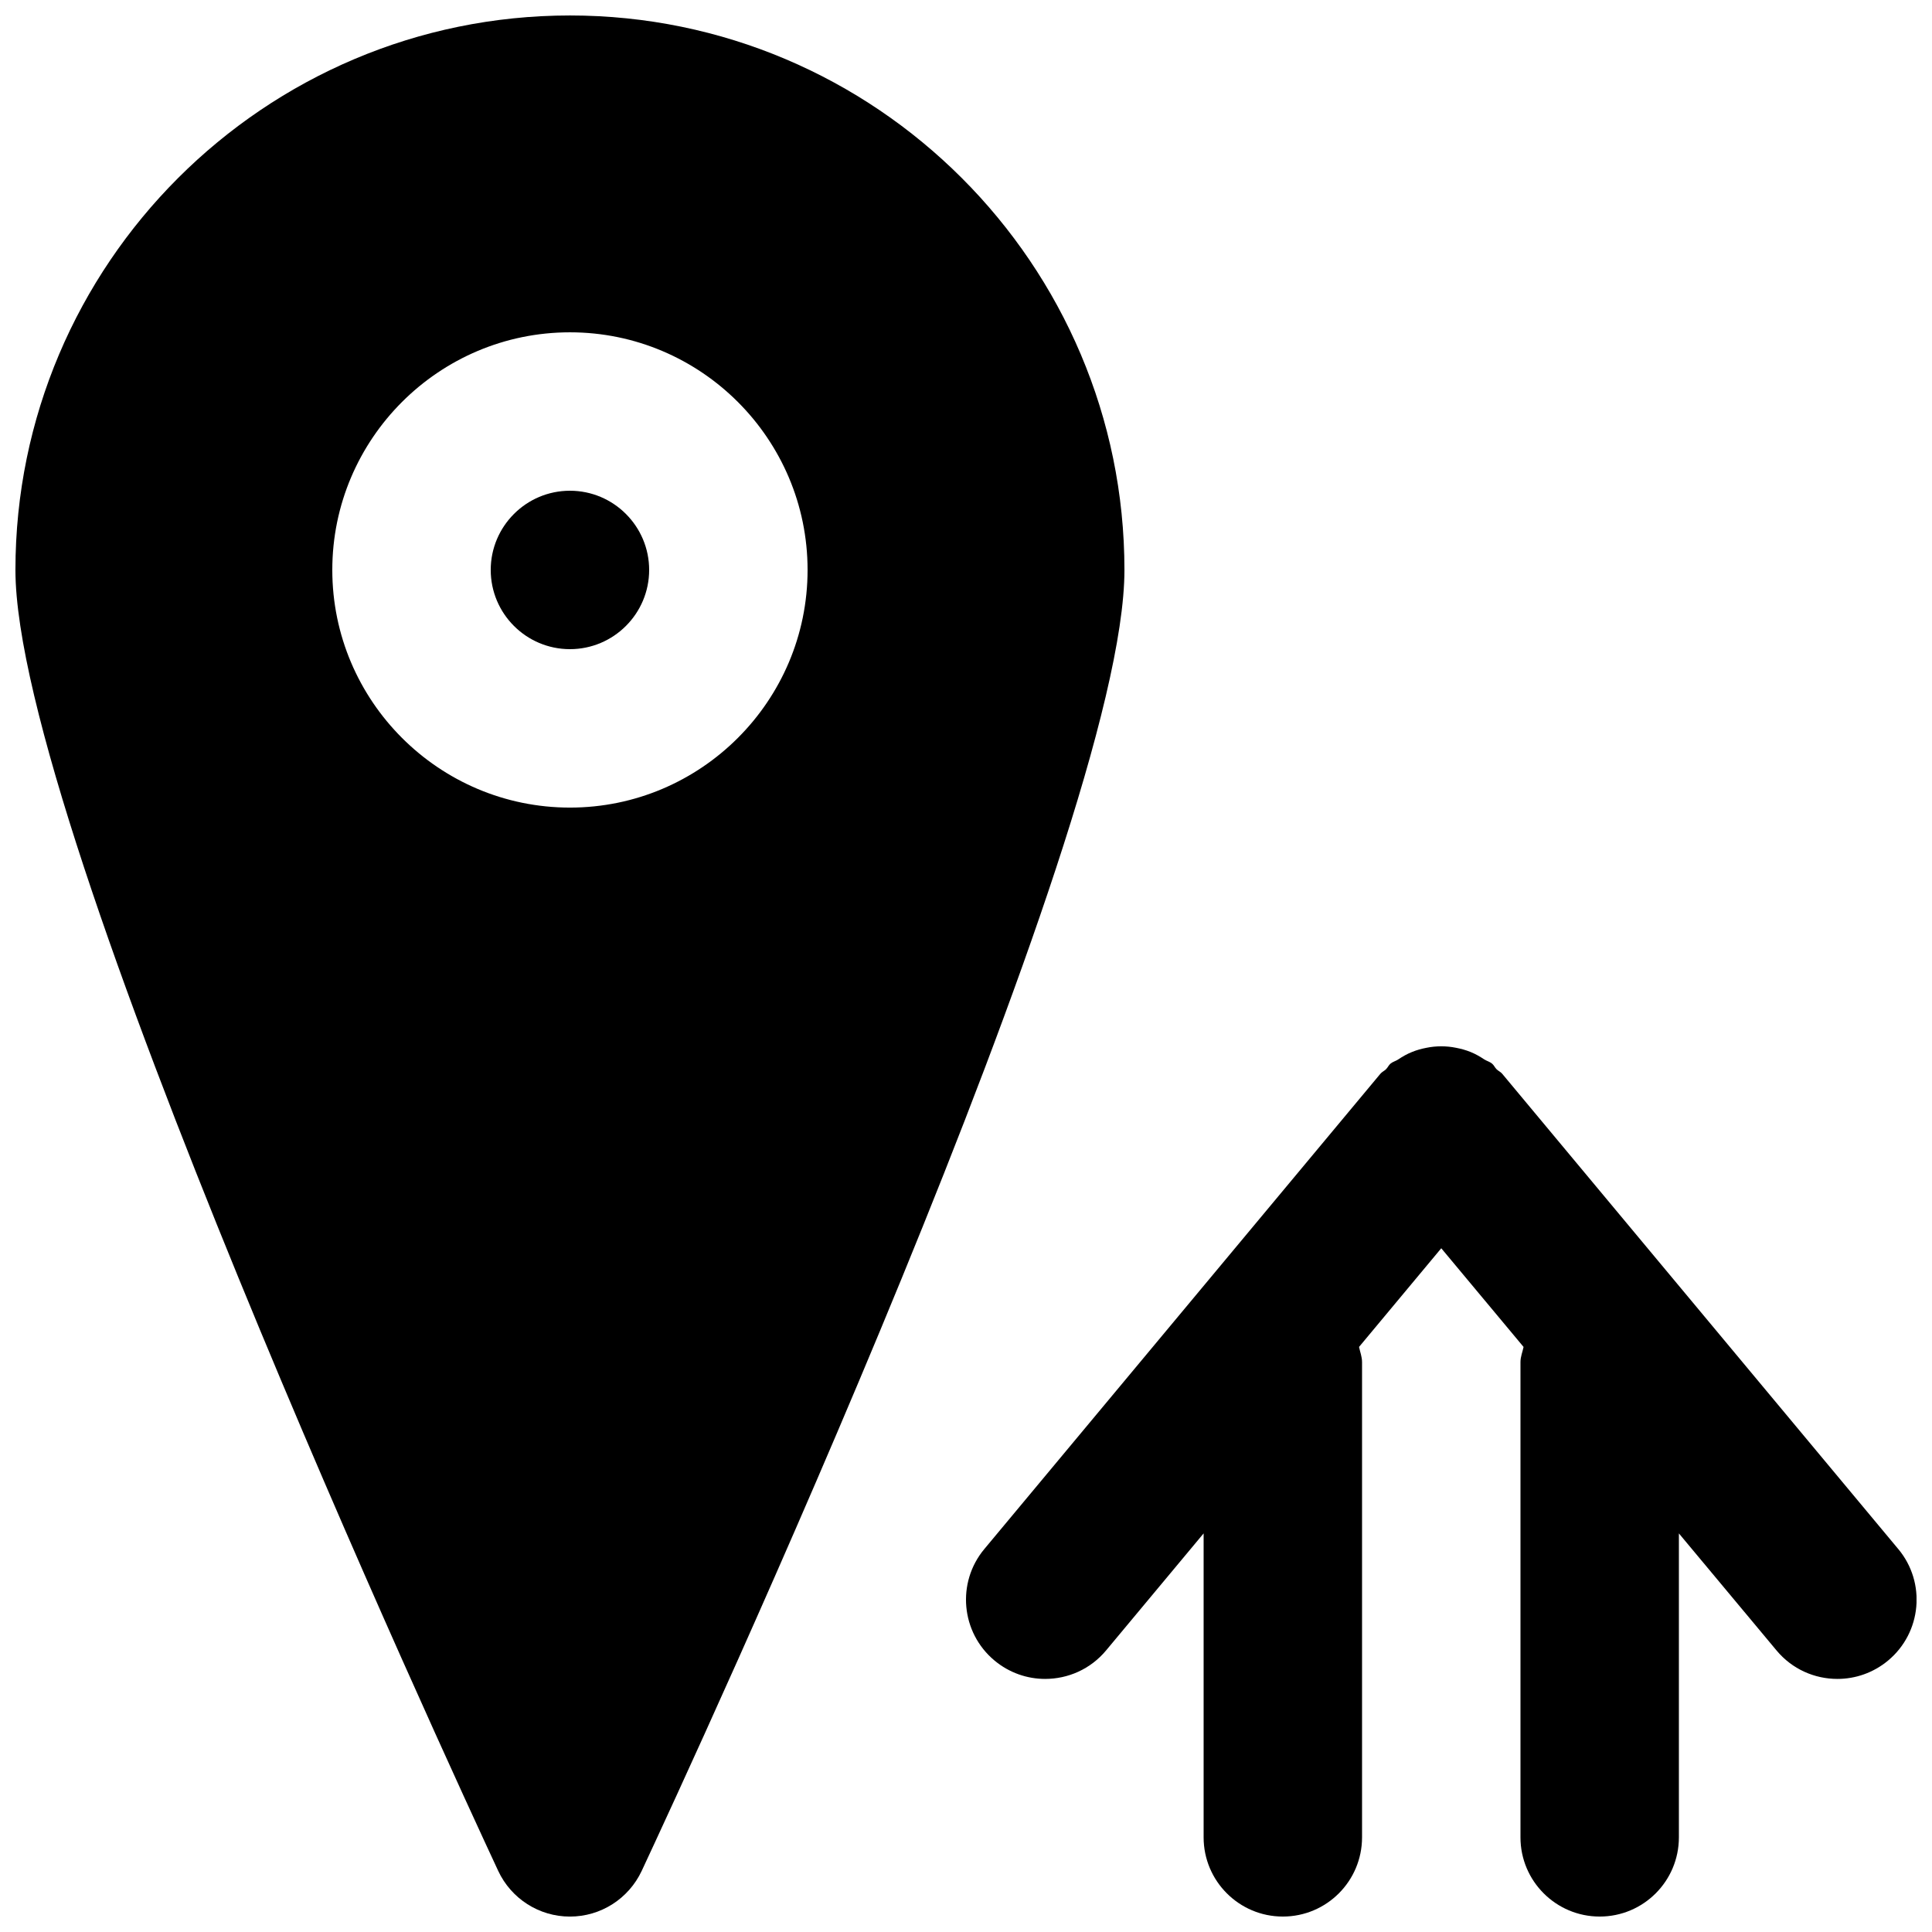
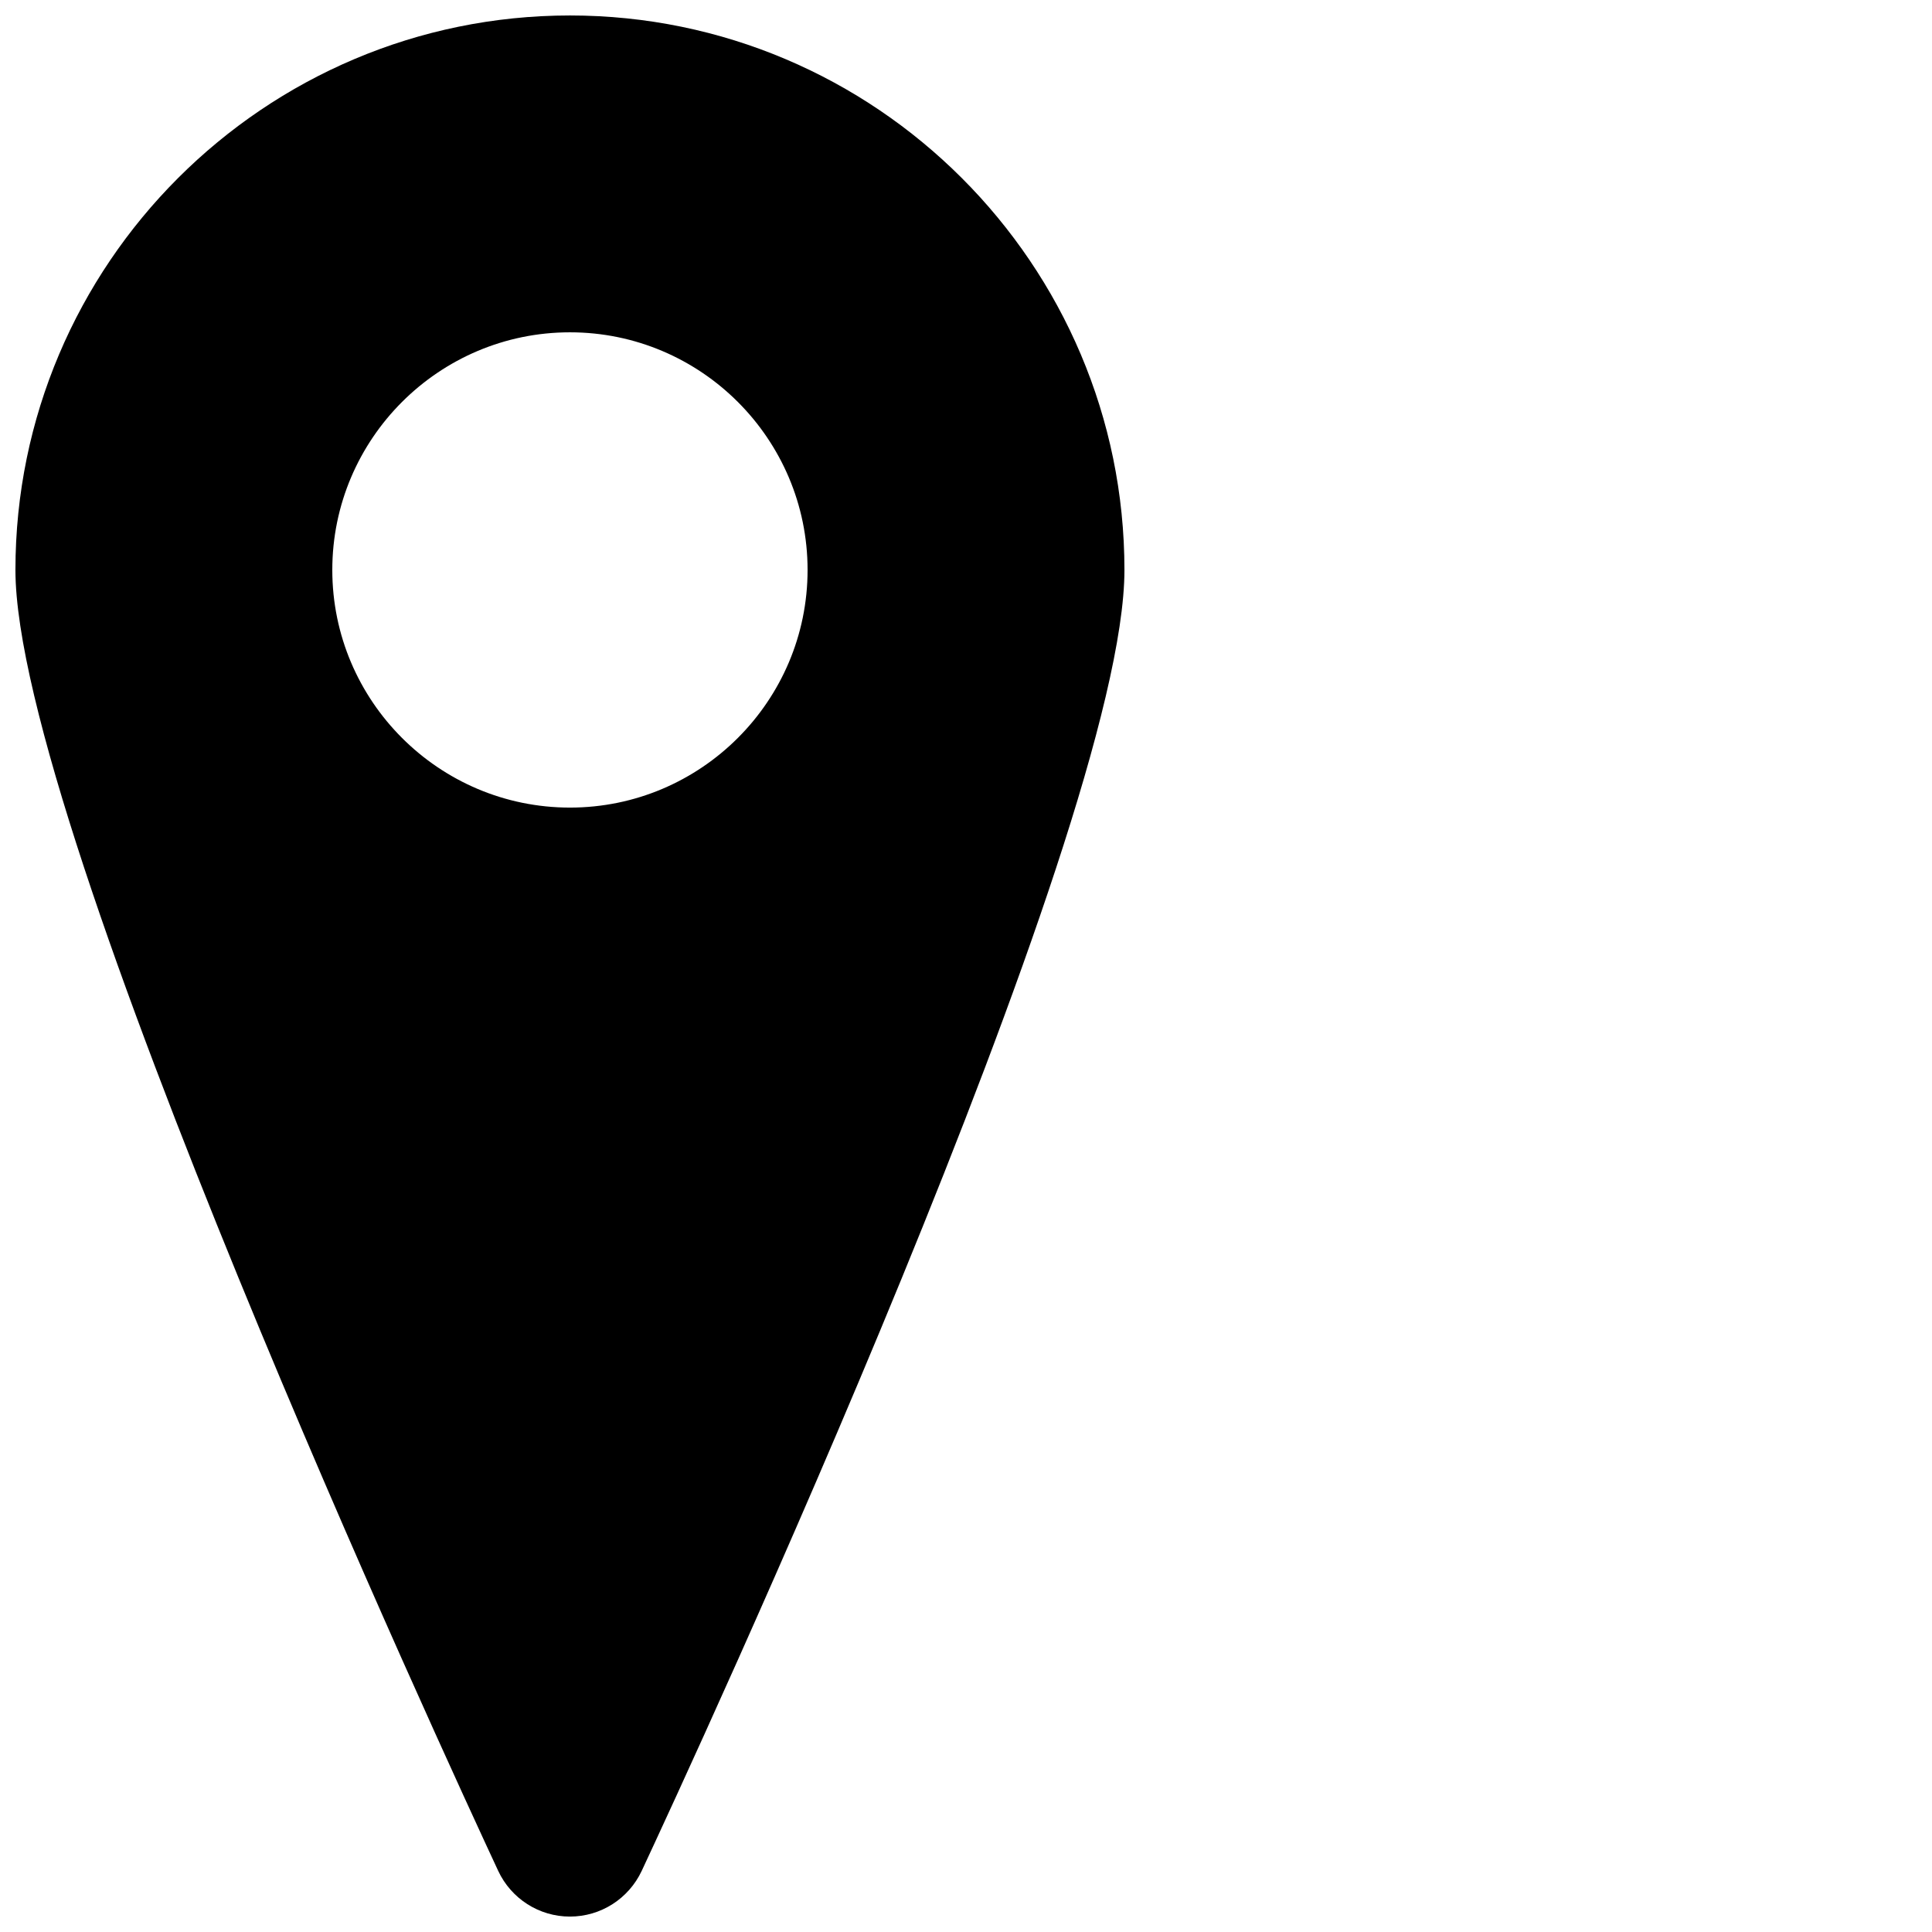
<svg xmlns="http://www.w3.org/2000/svg" width="800px" height="800px" version="1.1" viewBox="144 144 512 512">
  <defs>
    <clipPath id="b">
-       <path d="m399 421h252.9v230.9h-252.9z" />
-     </clipPath>
+       </clipPath>
    <clipPath id="a">
      <path d="m148.09 148.09h293.91v503.81h-293.91z" />
    </clipPath>
  </defs>
  <g clip-path="url(#b)">
-     <path d="m647.05 554.5-104.96-125.95c-0.422-0.504-1.027-0.734-1.492-1.199-0.461-0.461-0.691-1.07-1.195-1.488-0.609-0.504-1.363-0.672-2.035-1.094-1.199-0.797-2.375-1.469-3.676-1.992-1.258-0.504-2.477-0.84-3.797-1.094-1.324-0.27-2.606-0.398-3.949-0.398s-2.621 0.129-3.945 0.398c-1.301 0.254-2.539 0.59-3.777 1.094-1.324 0.523-2.5 1.195-3.695 1.992-0.652 0.441-1.406 0.59-2.016 1.094-0.504 0.418-0.734 1.027-1.195 1.488-0.465 0.465-1.07 0.695-1.492 1.199l-104.96 125.95c-7.43 8.902-6.211 22.148 2.688 29.559 3.926 3.273 8.691 4.871 13.414 4.871 6.047 0 12.008-2.562 16.164-7.559l25.84-31.004v80.547c0 11.586 9.406 20.992 20.992 20.992 11.609 0 20.992-9.406 20.992-20.992v-125.95c0-1.43-0.523-2.668-0.797-4.012l21.789-26.152 21.812 26.152c-0.273 1.344-0.82 2.582-0.82 4.012v125.95c0 11.586 9.406 20.992 20.992 20.992 11.609 0 20.992-9.406 20.992-20.992v-80.547l25.863 31.004c4.156 4.996 10.117 7.559 16.141 7.559 4.746 0 9.512-1.598 13.438-4.871 8.898-7.41 10.117-20.656 2.688-29.559" fill-rule="evenodd" />
-   </g>
-   <path d="m295.04 274.05c-11.59 0-20.992 9.426-20.992 20.992 0 11.566 9.402 20.992 20.992 20.992 11.586 0 20.992-9.426 20.992-20.992 0-11.566-9.406-20.992-20.992-20.992" fill-rule="evenodd" />
+     </g>
  <g clip-path="url(#a)">
    <path d="m295.04 358.02c-34.723 0-62.977-28.258-62.977-62.977 0-34.723 28.254-62.977 62.977-62.977 34.719 0 62.977 28.254 62.977 62.977 0 34.719-28.258 62.977-62.977 62.977m0-209.92c-81.008 0-146.95 65.914-146.95 146.95 0 68.266 114.83 316.64 127.93 344.73 3.441 7.391 10.852 12.133 18.996 12.133h0.023c8.164 0 15.555-4.723 19.02-12.113 13.078-28 127.93-275.62 127.93-344.75 0-81.031-65.938-146.95-146.95-146.95" fill-rule="evenodd" />
  </g>
</svg>